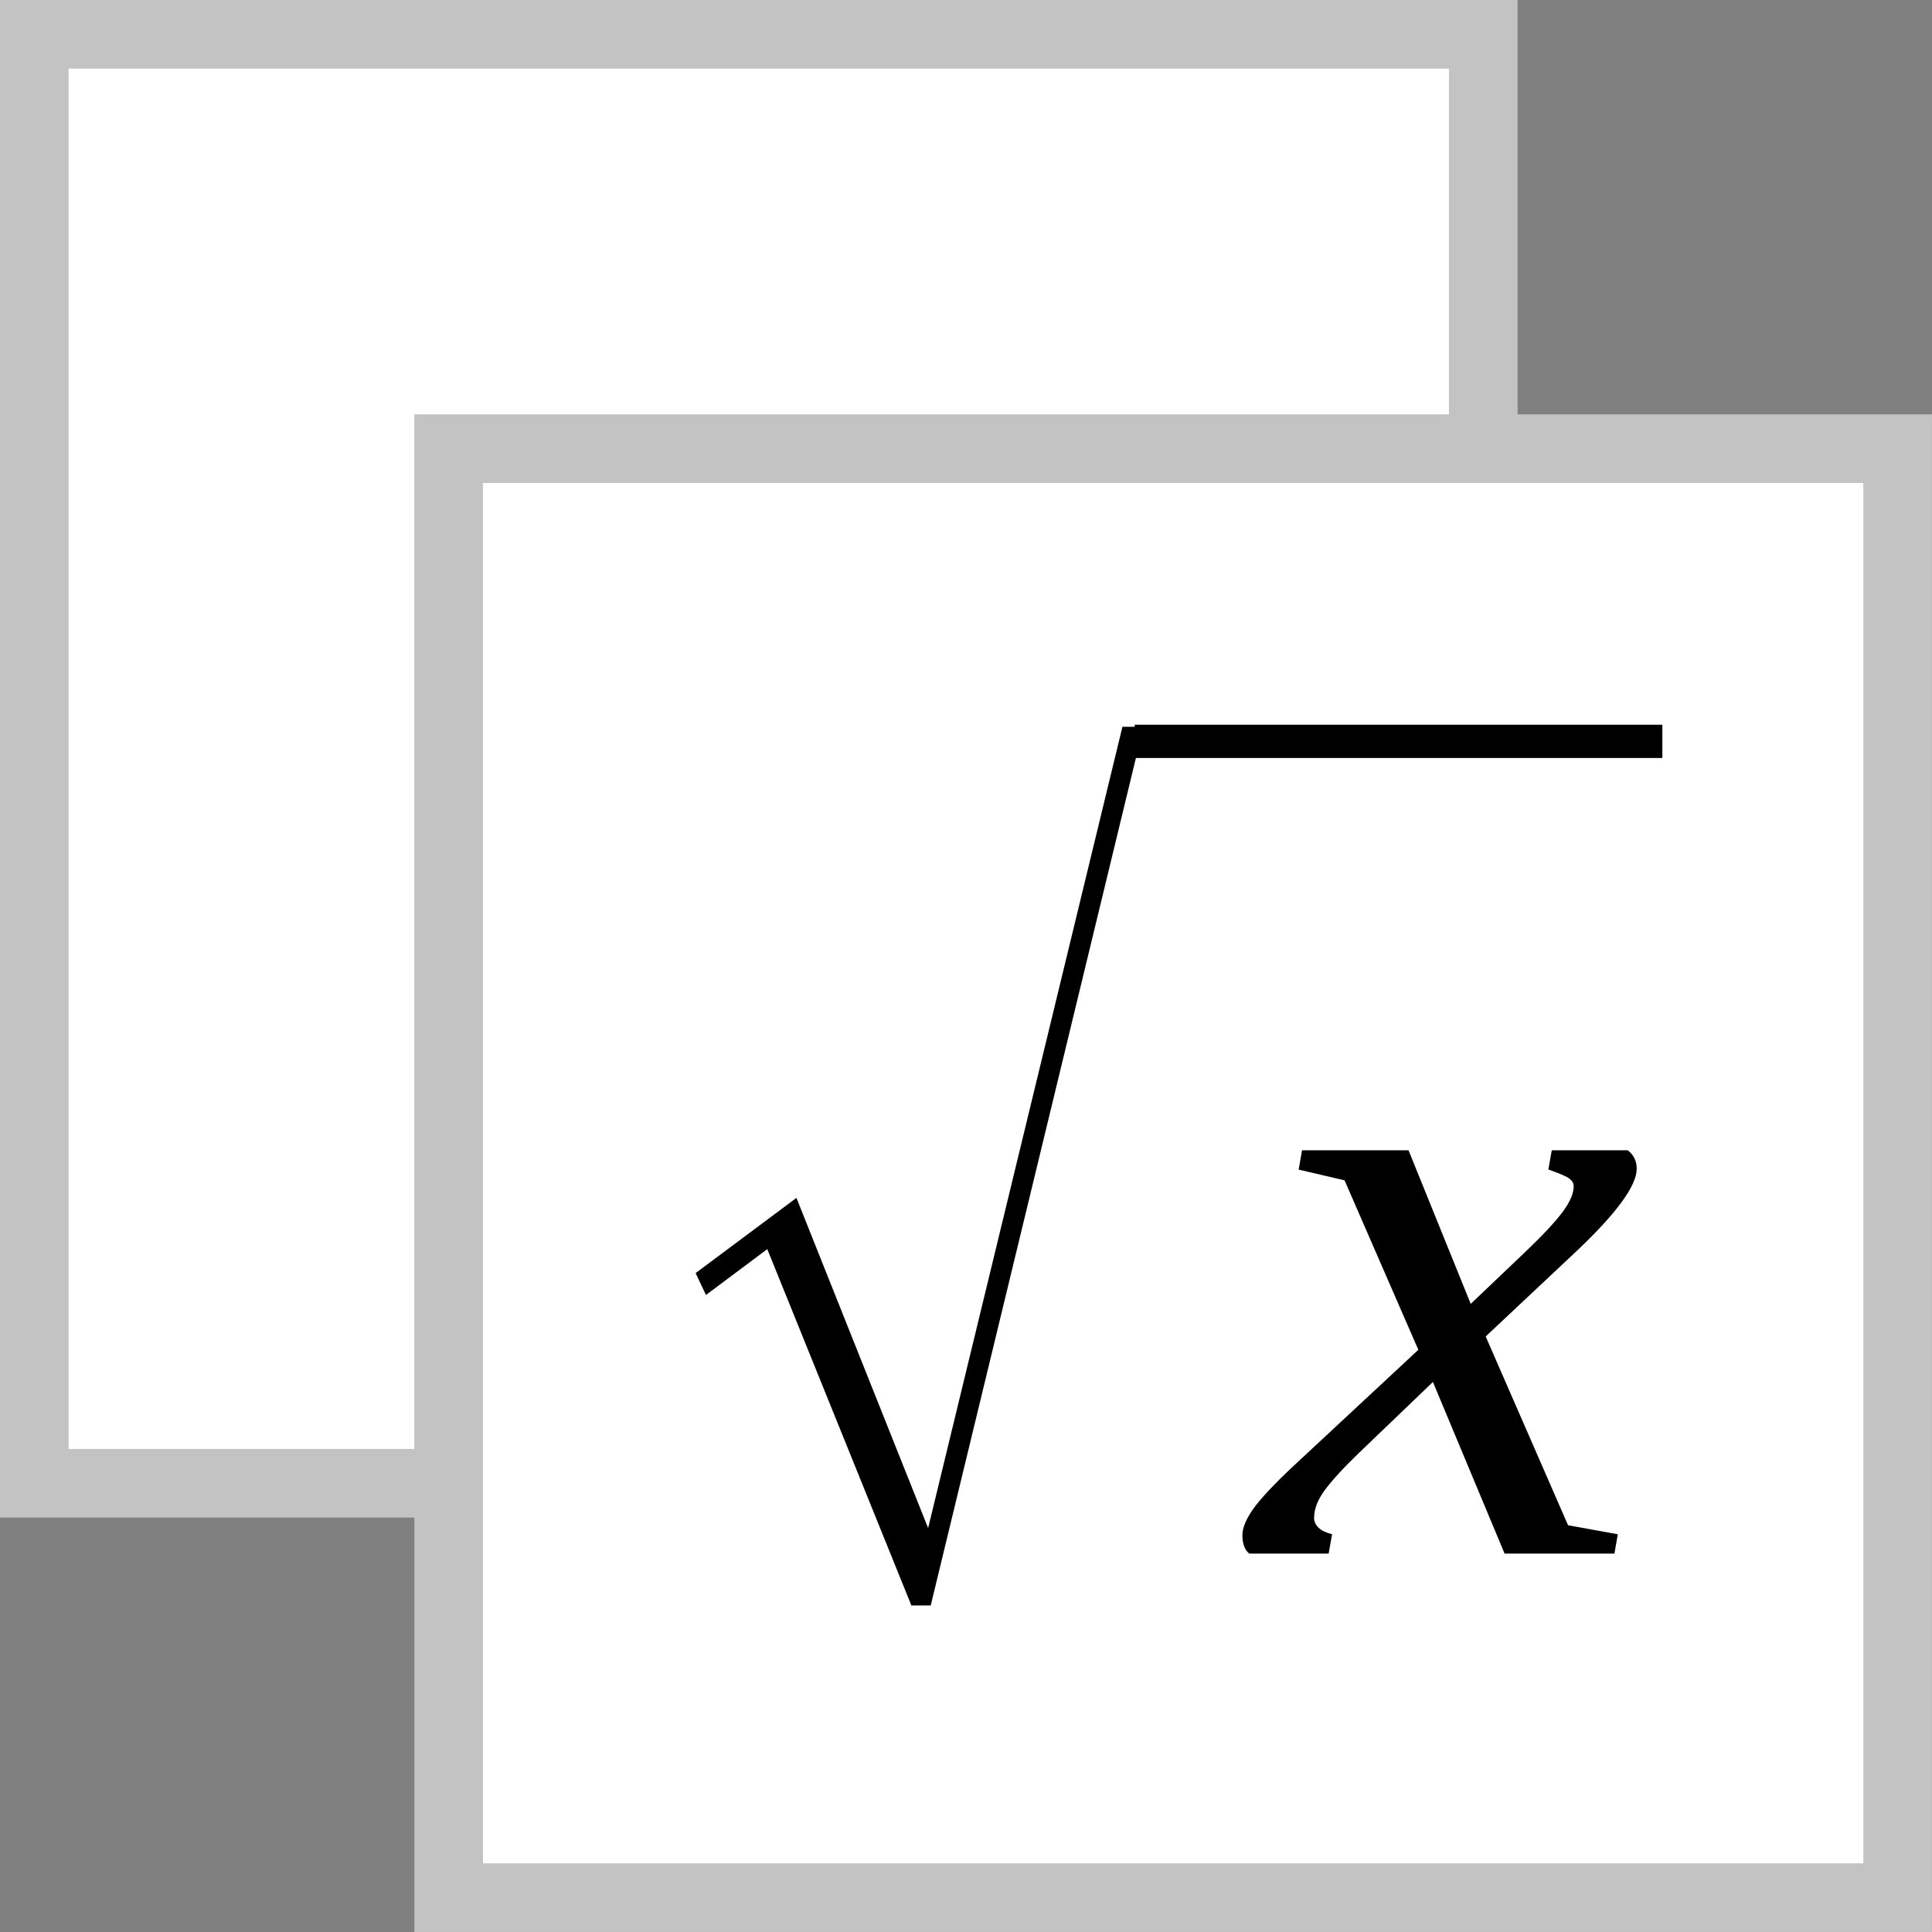
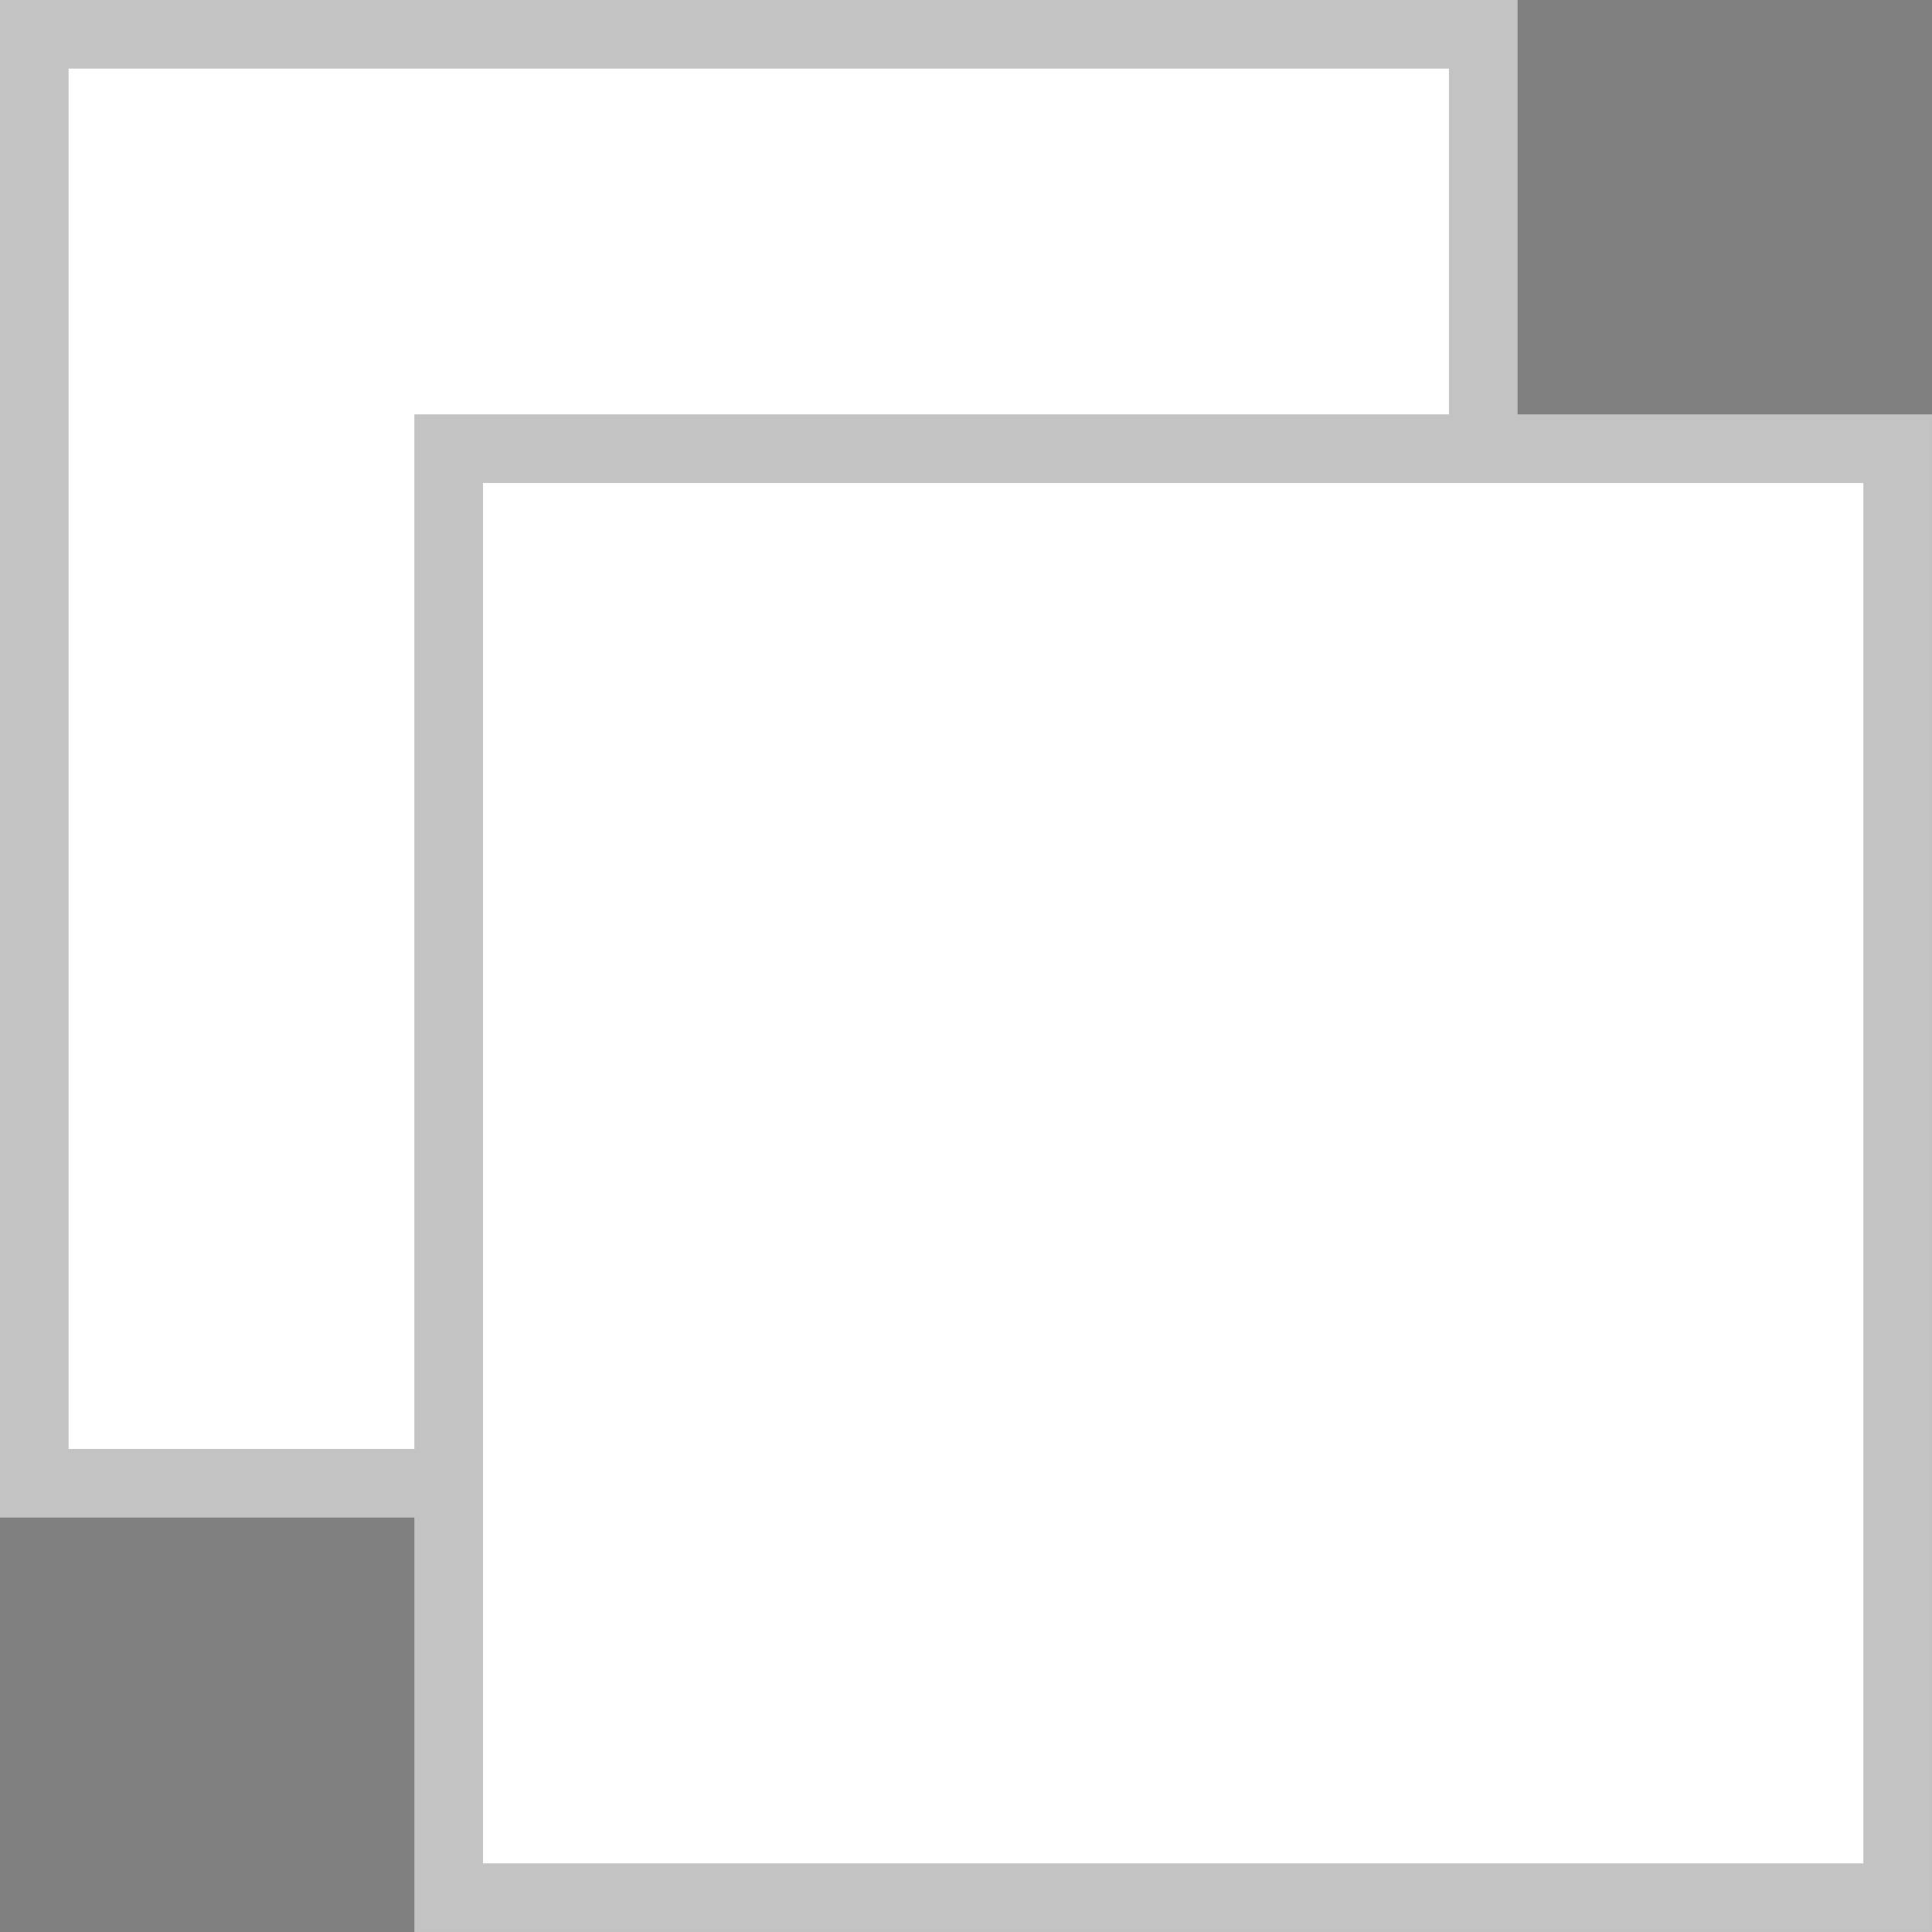
<svg xmlns="http://www.w3.org/2000/svg" xmlns:ns1="http://www.inkscape.org/namespaces/inkscape" xmlns:ns2="http://sodipodi.sourceforge.net/DTD/sodipodi-0.dtd" width="128" height="128" viewBox="0 0 33.867 33.867" version="1.1" id="svg5" ns1:version="1.1.2 (0a00cf5339, 2022-02-04)" ns2:docname="logo_128.svg">
  <rect x="0" y="0" width="33.867" height="33.867" fill="#808080" stroke="none" />
  <ns2:namedview id="namedview7" pagecolor="#ffffff" bordercolor="#666666" borderopacity="1.0" ns1:pageshadow="2" ns1:pageopacity="0.0" ns1:pagecheckerboard="0" ns1:document-units="px" showgrid="false" units="px" width="128px" showguides="true" ns1:guide-bbox="true" ns1:zoom="1.4716891" ns1:cx="125.0264" ns1:cy="64.551676" ns1:window-width="1366" ns1:window-height="627" ns1:window-x="0" ns1:window-y="32" ns1:window-maximized="1" ns1:current-layer="layer1" fit-margin-top="0" fit-margin-left="0" fit-margin-right="0" fit-margin-bottom="0" />
  <defs id="defs2">
    <clipPath clipPathUnits="userSpaceOnUse" id="clipPath2399">
-       <path d="M 0,0.028 H 594.935 V 841.917 H 0 Z" clip-rule="evenodd" id="path2397" />
-     </clipPath>
+       </clipPath>
    <clipPath clipPathUnits="userSpaceOnUse" id="clipPath2427">
      <path d="M 73.7,121.804 H 549.608 V 741.117 H 73.7 Z" clip-rule="evenodd" id="path2425" />
    </clipPath>
  </defs>
  <g ns1:label="Layer 1" ns1:groupmode="layer" id="layer1">
    <rect style="fill:#ffffff;fill-opacity:1;stroke:#c3c3c3;stroke-width:1.203;stroke-linecap:square;stroke-dasharray:14.433, 1.203;stroke-opacity:1" id="rect1407" width="25.4" height="25.4" x="0.601" y="0.601" />
    <rect style="fill:#ffffff;fill-opacity:1;stroke:#c3c3c3;stroke-width:1.203;stroke-linecap:square;stroke-dasharray:14.433, 1.203;stroke-opacity:1" id="rect853" width="25.4" height="25.4" x="7.865" y="7.865" />
    <g id="g2421" transform="matrix(0.353,0,0,-0.353,-86.414,168.719)">
      <g id="g2423" clip-path="url(#clipPath2427)" transform="matrix(3.639,0,0,3.639,-831.261,-1152.361)">
        <g id="g2429">
          <g aria-label="√" transform="matrix(0.804,0,0,-1,304.809,426.104)" id="text2433" style="font-size:14.91px;font-family:OpenSymbol;-inkscape-font-specification:OpenSymbol">
-             <path d="M 4.142,0 1.696,-4.863 0.655,-4.237 0.48,-4.536 2.191,-5.562 4.426,-1.056 7.724,-11.991 H 8.081 L 4.47,0 Z" id="path29316" />
-           </g>
+             </g>
        </g>
-         <path d="m 311.187,437.669 h 7.2 v 0.454 h -7.2 z" style="fill:#000000;fill-opacity:1;fill-rule:evenodd;stroke:none" id="path2435" />
+         <path d="m 311.187,437.669 h 7.2 h -7.2 z" style="fill:#000000;fill-opacity:1;fill-rule:evenodd;stroke:none" id="path2435" />
        <g id="g2437">
          <g aria-label="x" transform="matrix(1,0,0,-1,312.803,426.812)" id="text2441" style="font-style:italic;font-size:11.991px;font-family:'Liberation Serif';-inkscape-font-specification:LiberationSerif-Italic">
-             <path d="m 0.831,-0.492 q 0,0.164 0.246,0.228 L 1.03,0 h -1.083 q -0.094,-0.076 -0.094,-0.252 0,-0.164 0.182,-0.404 0.187,-0.24 0.621,-0.638 L 2.254,-2.781 1.247,-5.094 0.621,-5.24 0.667,-5.504 H 2.12 l 0.849,2.096 0.726,-0.691 q 0.375,-0.357 0.527,-0.562 0.152,-0.205 0.152,-0.351 0,-0.059 -0.053,-0.1 -0.053,-0.047 -0.293,-0.129 l 0.047,-0.263 H 5.111 q 0.123,0.094 0.123,0.252 0,0.345 -0.808,1.112 l -1.253,1.177 1.124,2.576 0.679,0.123 L 4.93,0 H 3.431 L 2.453,-2.342 1.452,-1.382 q -0.322,0.31 -0.474,0.515 -0.146,0.199 -0.146,0.375 z" id="path29319" />
-           </g>
+             </g>
        </g>
      </g>
    </g>
  </g>
</svg>